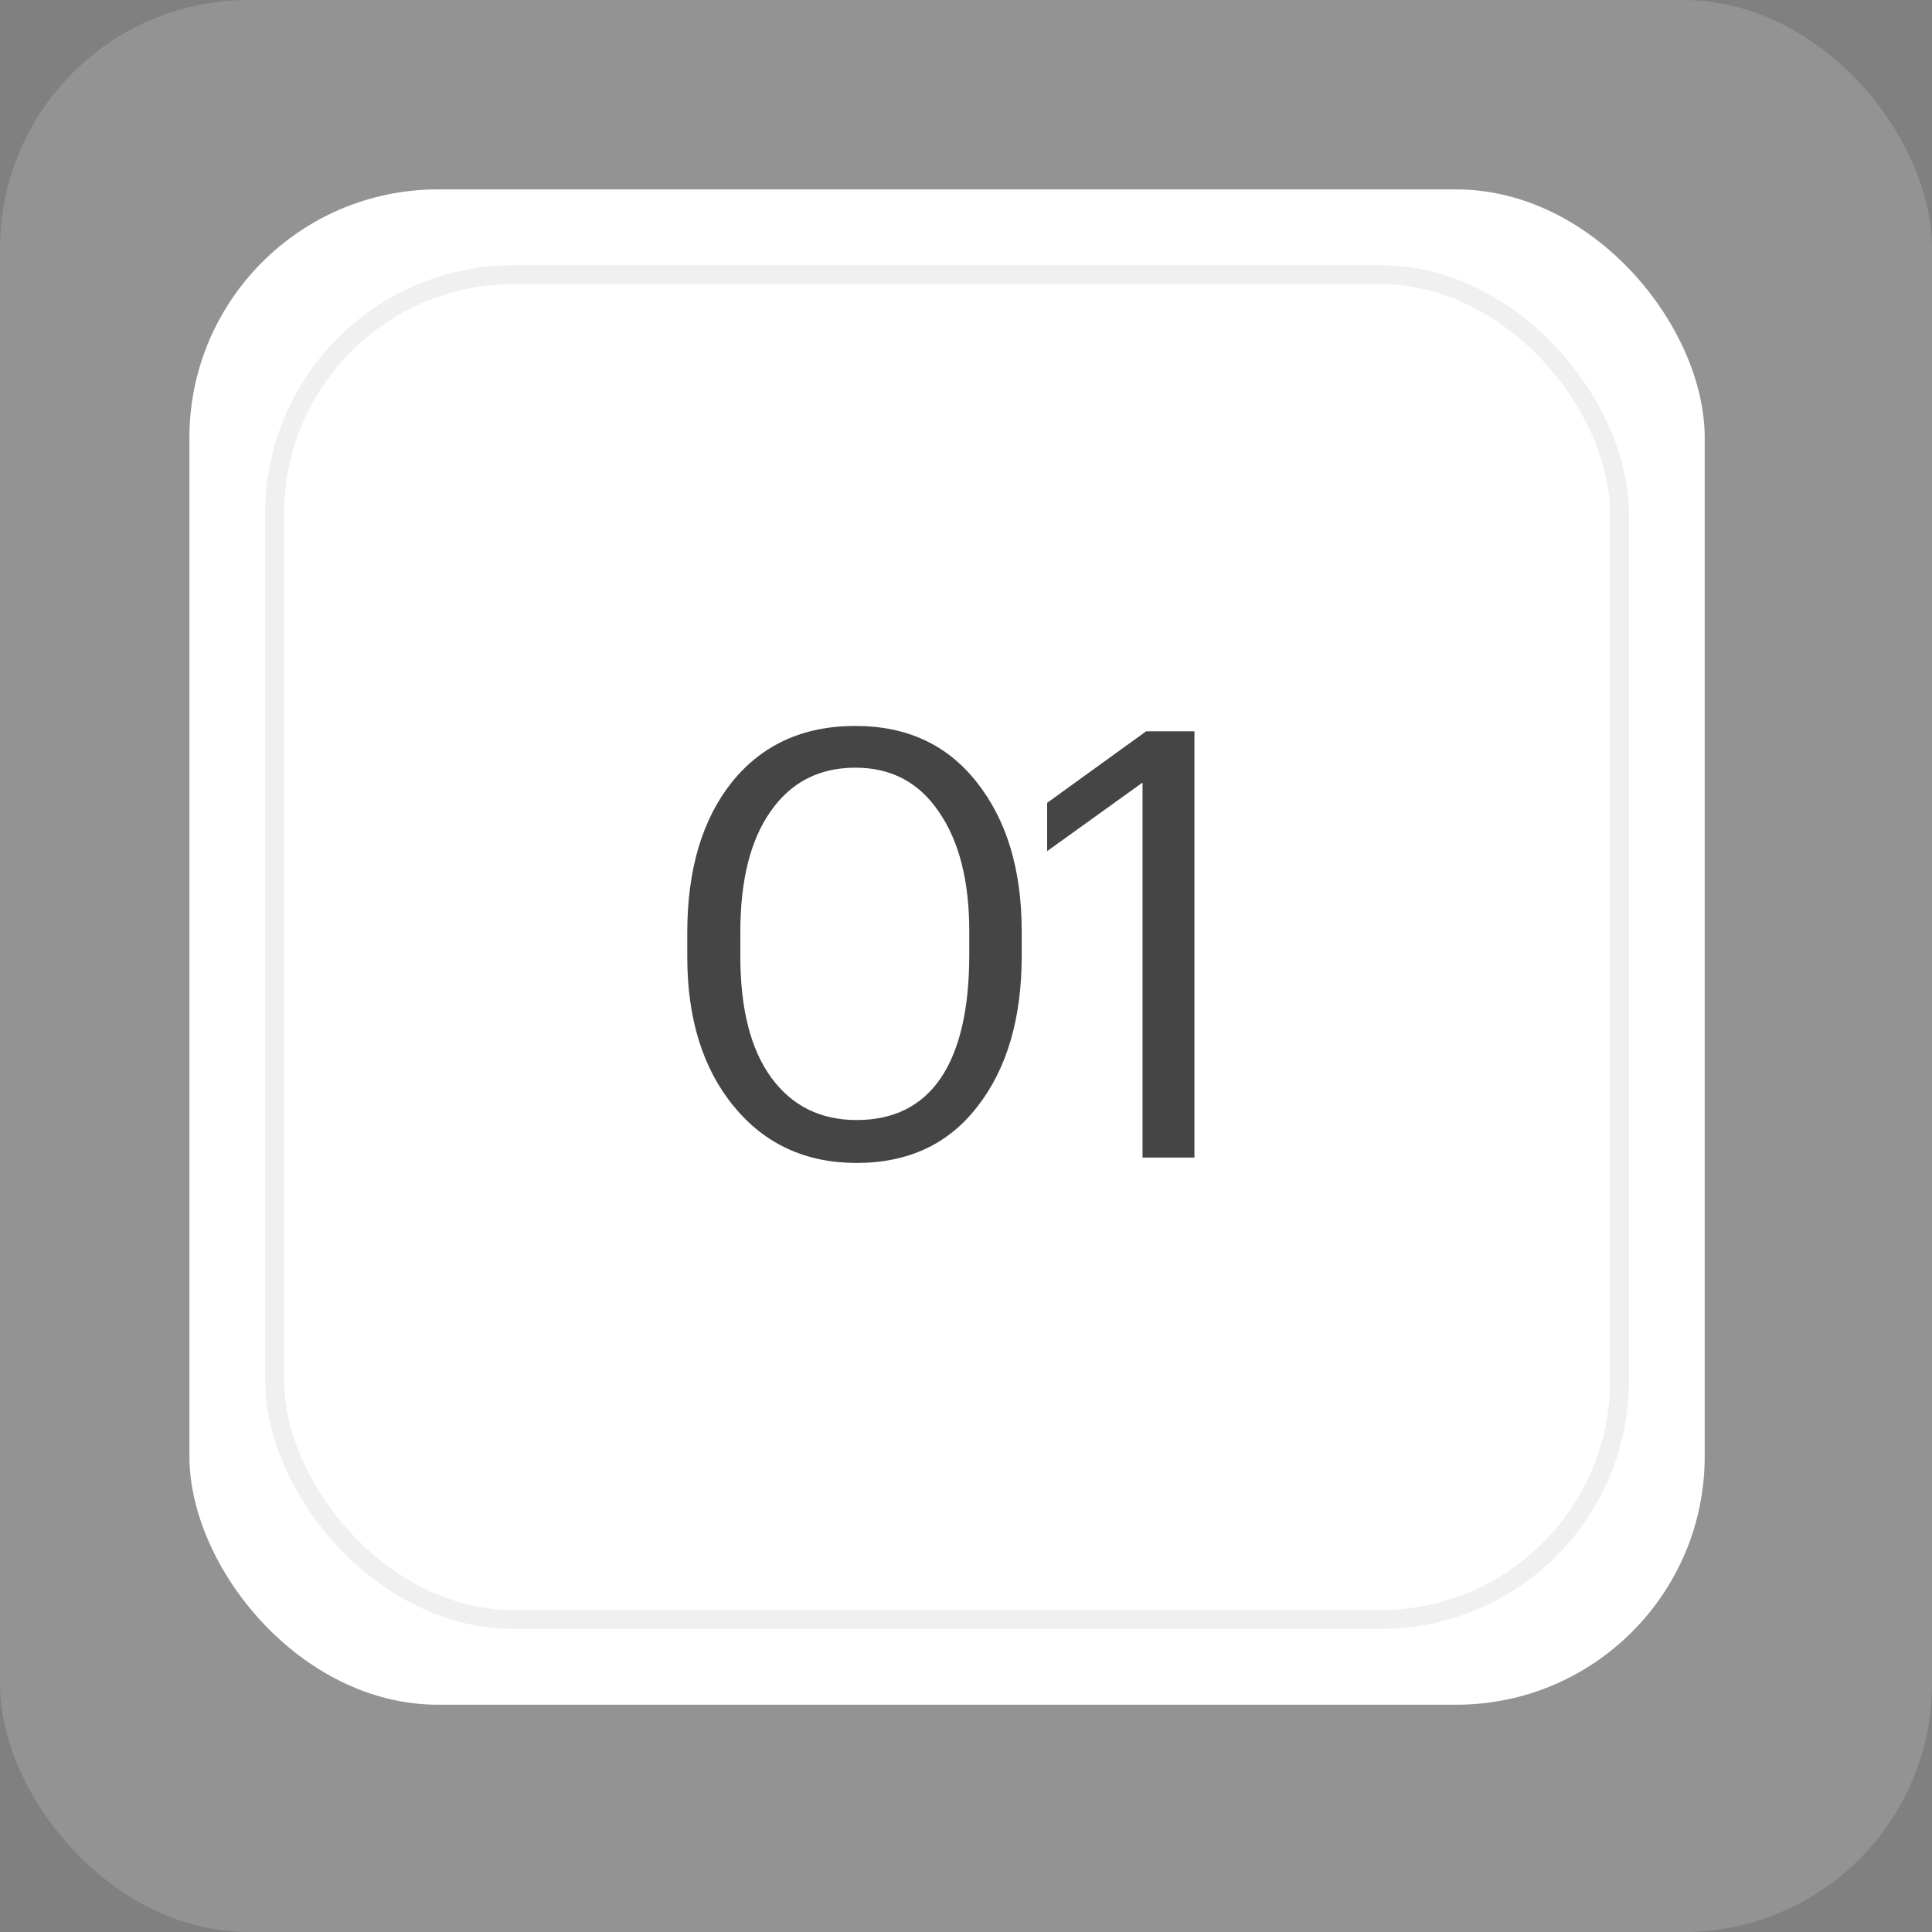
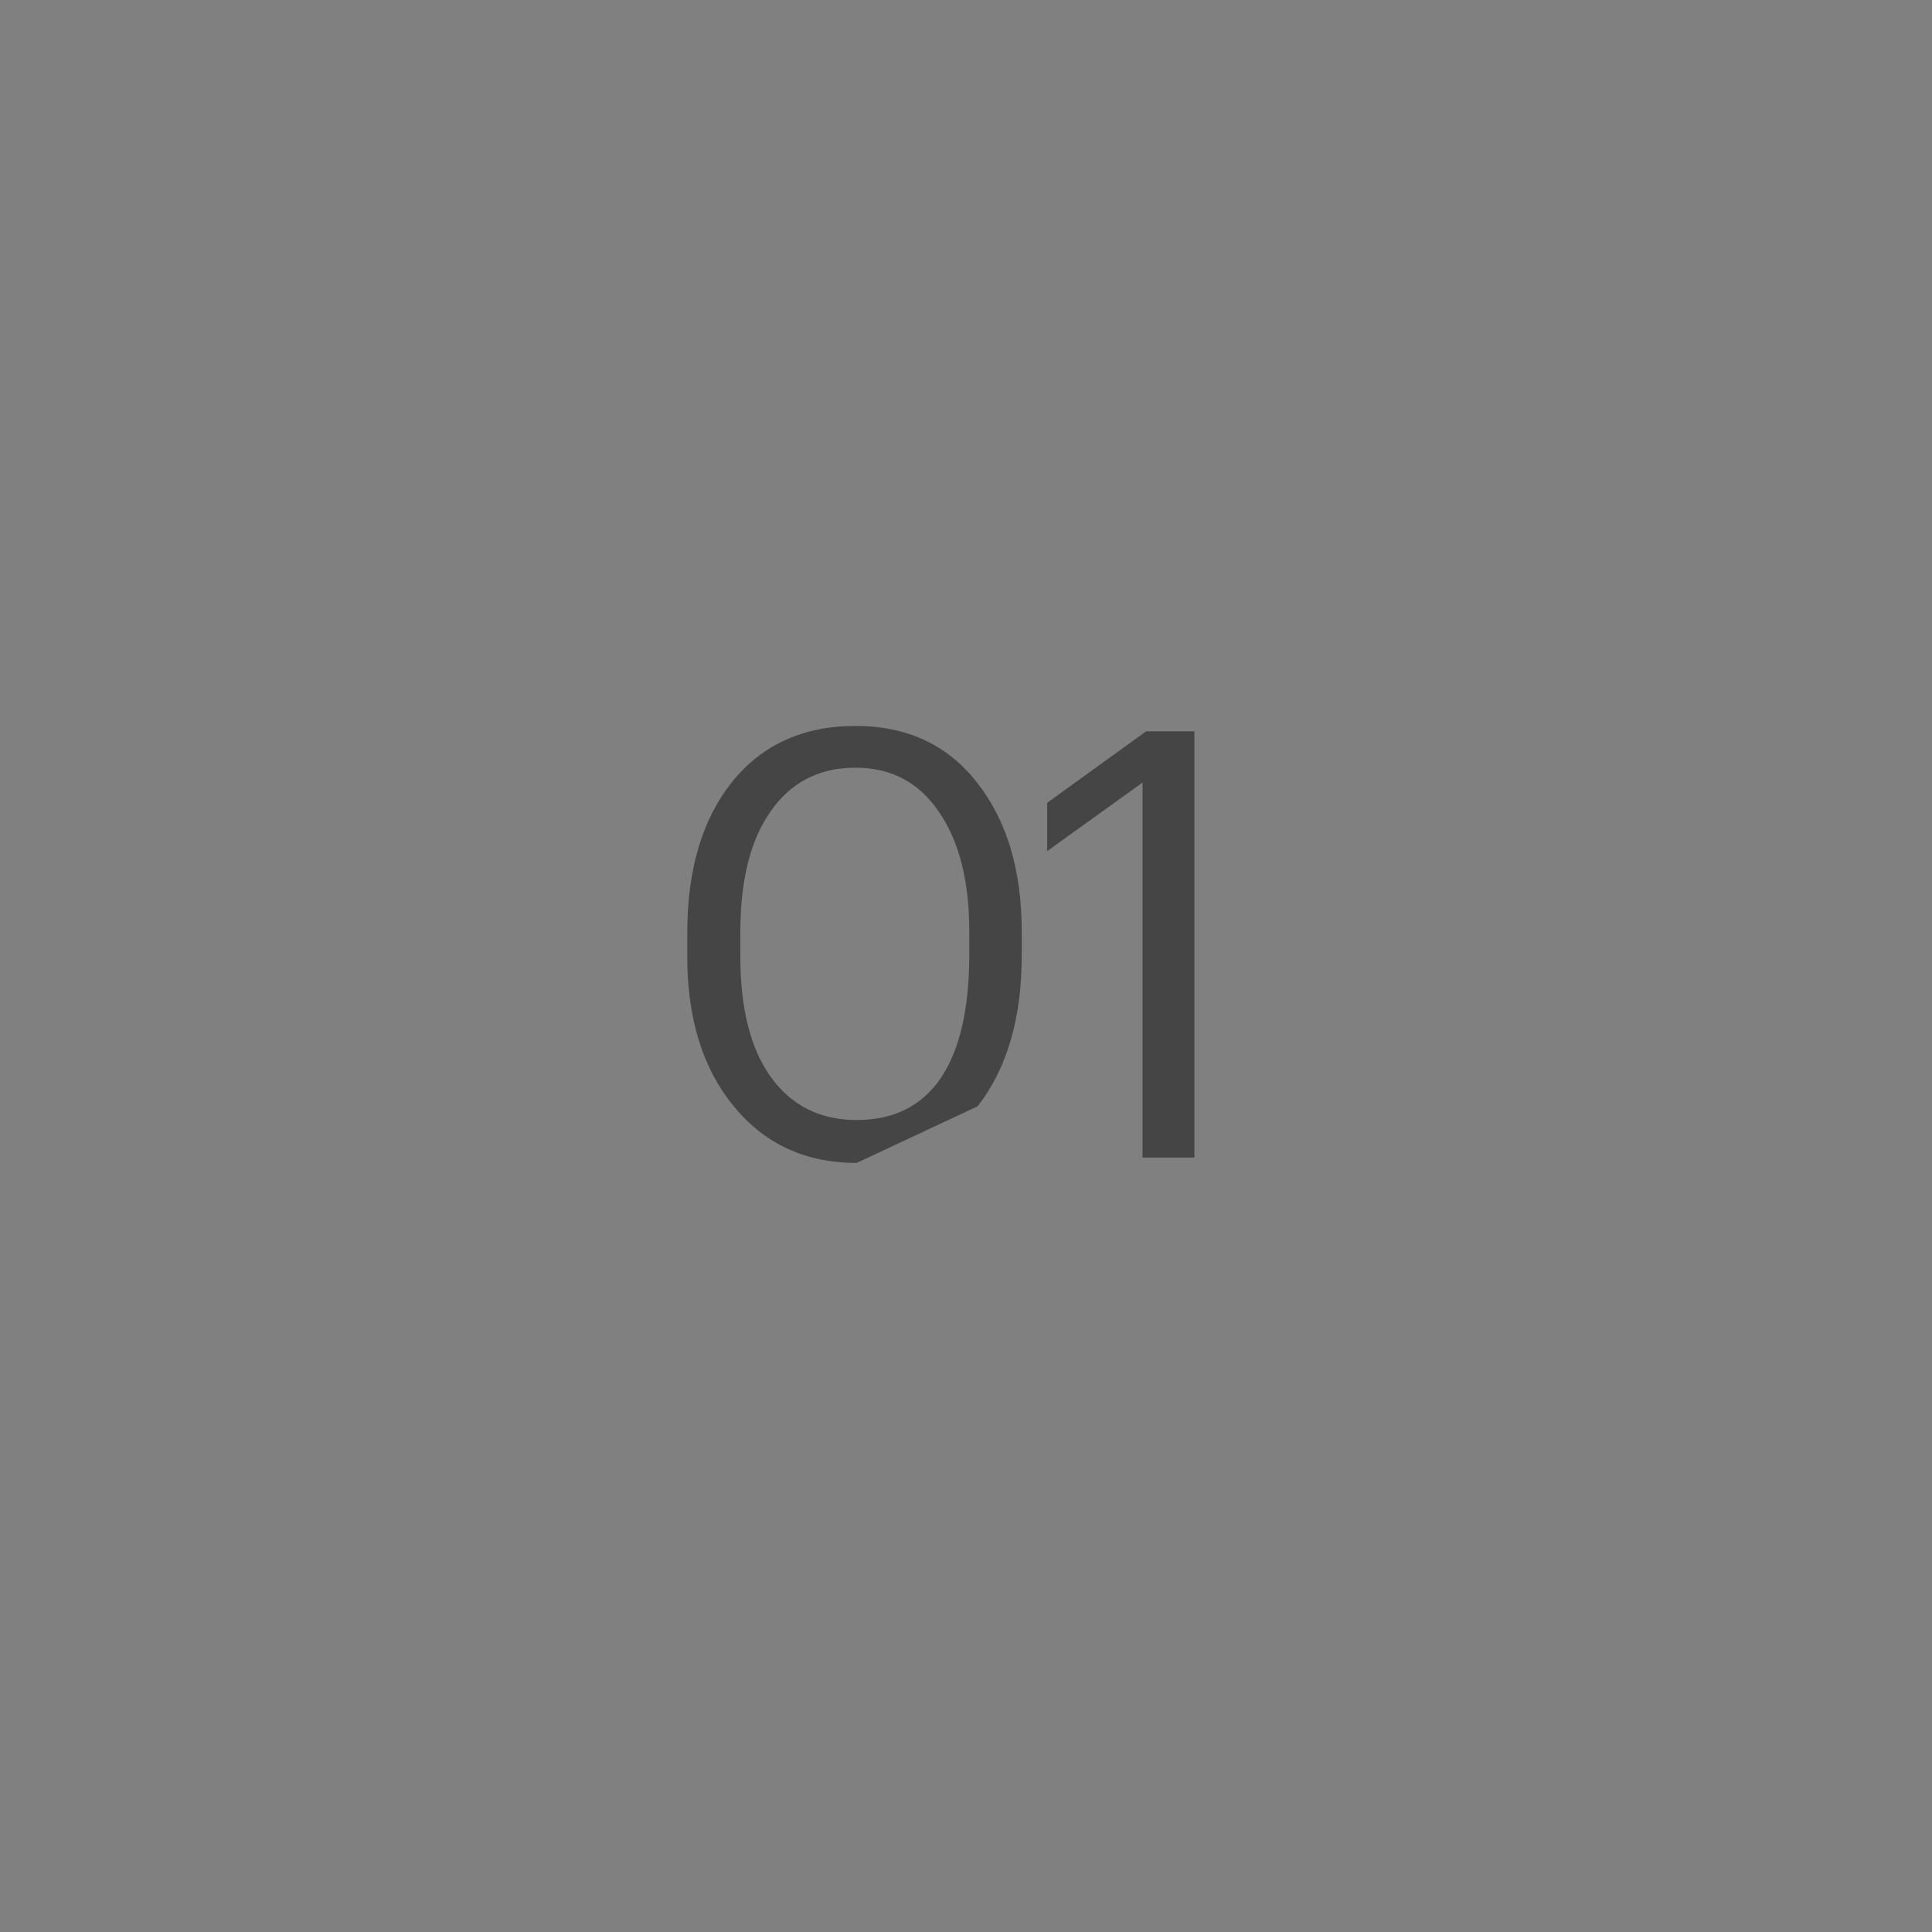
<svg xmlns="http://www.w3.org/2000/svg" width="51" height="51" viewBox="0 0 51 51" fill="none">
  <rect x="0" y="0" width="51" height="51" fill="#808080" stroke="none" />
-   <rect width="51" height="51" rx="6.557" fill="white" fill-opacity="0.15" />
-   <rect x="5" y="5" width="40" height="40" rx="6.557" fill="white" />
-   <rect x="7.25" y="7.25" width="35.5" height="35.5" rx="6.307" stroke="#F0F0F0" stroke-width="0.5" />
-   <path d="M22.612 29.566C23.587 29.566 24.327 29.199 24.831 28.464C25.334 27.719 25.586 26.633 25.586 25.207V24.577C25.586 23.255 25.319 22.206 24.784 21.43C24.259 20.653 23.524 20.265 22.58 20.265C21.625 20.265 20.881 20.648 20.346 21.414C19.81 22.169 19.543 23.234 19.543 24.608V25.238C19.543 26.633 19.816 27.704 20.361 28.448C20.907 29.193 21.657 29.566 22.612 29.566ZM22.612 30.699C21.269 30.699 20.188 30.201 19.37 29.204C18.551 28.207 18.142 26.89 18.142 25.254V24.624C18.142 22.956 18.536 21.629 19.323 20.643C20.12 19.656 21.206 19.163 22.58 19.163C23.944 19.163 25.014 19.662 25.791 20.658C26.578 21.655 26.971 22.967 26.971 24.593V25.222C26.971 26.88 26.583 28.207 25.806 29.204C25.041 30.201 23.976 30.699 22.612 30.699ZM30.16 30.557V20.658L27.642 22.468V21.193L30.255 19.305H31.53V30.557H30.16Z" fill="#454545" />
+   <path d="M22.612 29.566C23.587 29.566 24.327 29.199 24.831 28.464C25.334 27.719 25.586 26.633 25.586 25.207V24.577C25.586 23.255 25.319 22.206 24.784 21.43C24.259 20.653 23.524 20.265 22.58 20.265C21.625 20.265 20.881 20.648 20.346 21.414C19.81 22.169 19.543 23.234 19.543 24.608V25.238C19.543 26.633 19.816 27.704 20.361 28.448C20.907 29.193 21.657 29.566 22.612 29.566ZM22.612 30.699C21.269 30.699 20.188 30.201 19.37 29.204C18.551 28.207 18.142 26.89 18.142 25.254V24.624C18.142 22.956 18.536 21.629 19.323 20.643C20.12 19.656 21.206 19.163 22.58 19.163C23.944 19.163 25.014 19.662 25.791 20.658C26.578 21.655 26.971 22.967 26.971 24.593V25.222C26.971 26.88 26.583 28.207 25.806 29.204ZM30.16 30.557V20.658L27.642 22.468V21.193L30.255 19.305H31.53V30.557H30.16Z" fill="#454545" />
</svg>